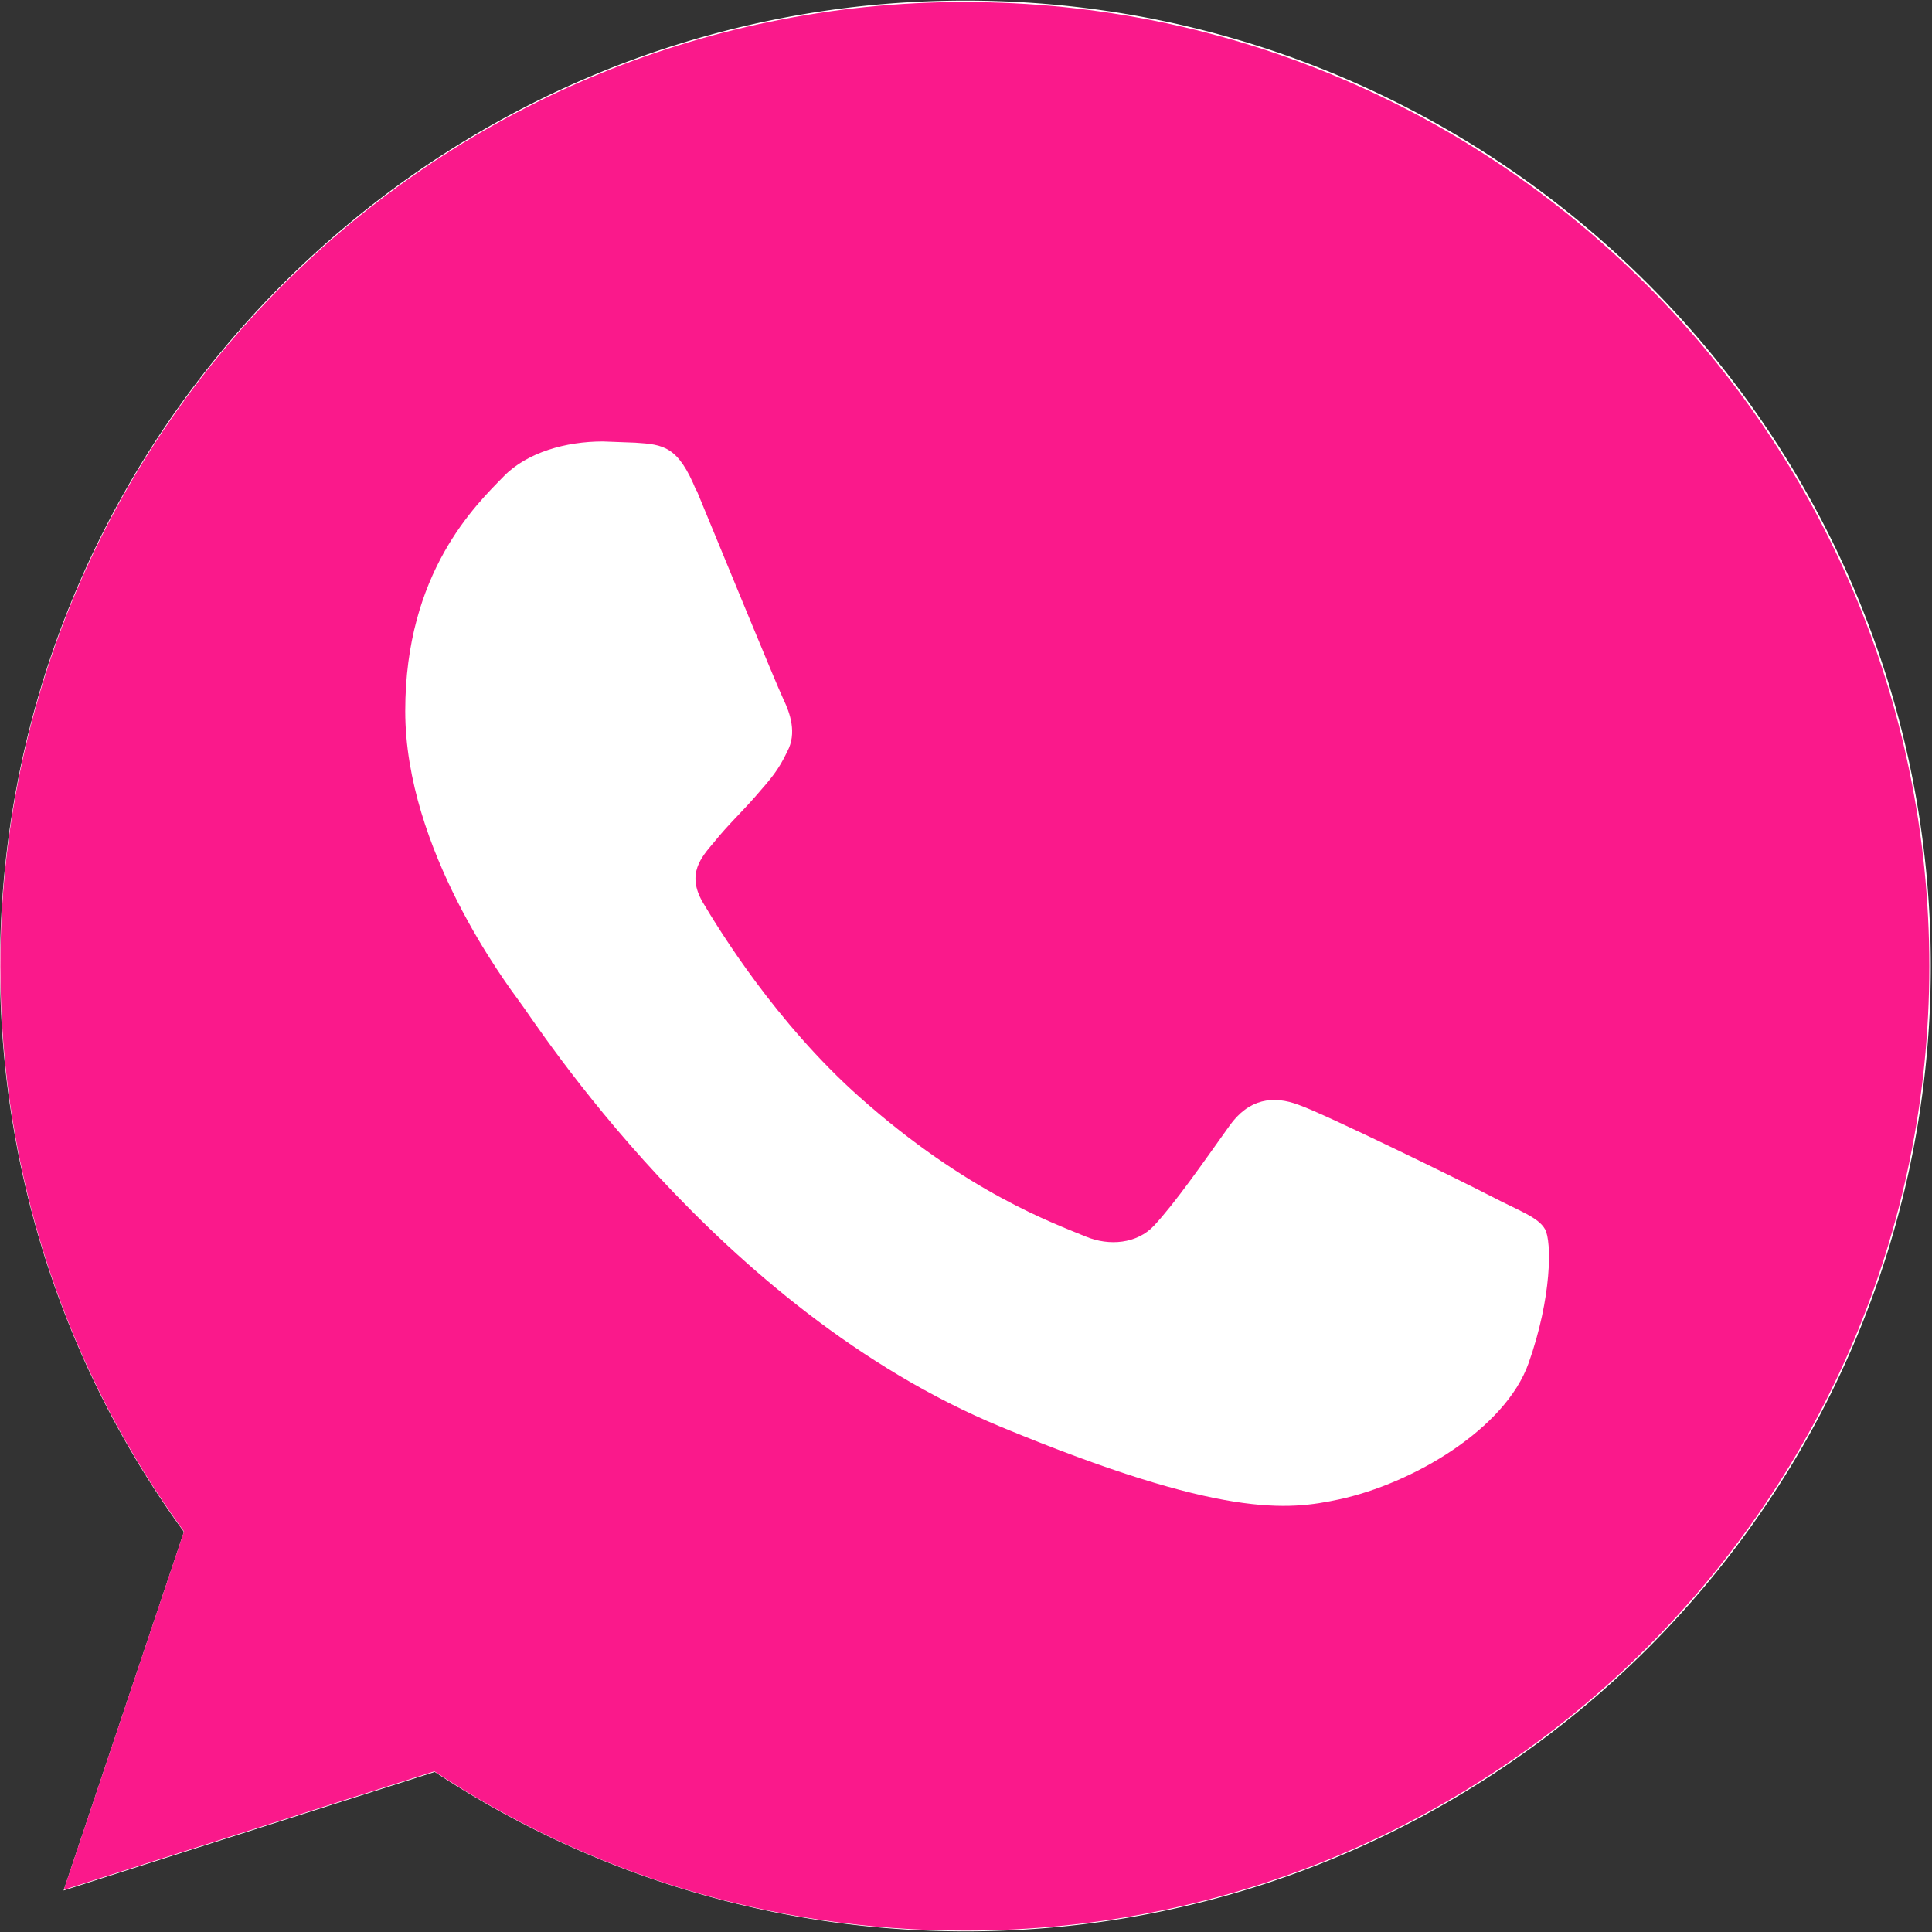
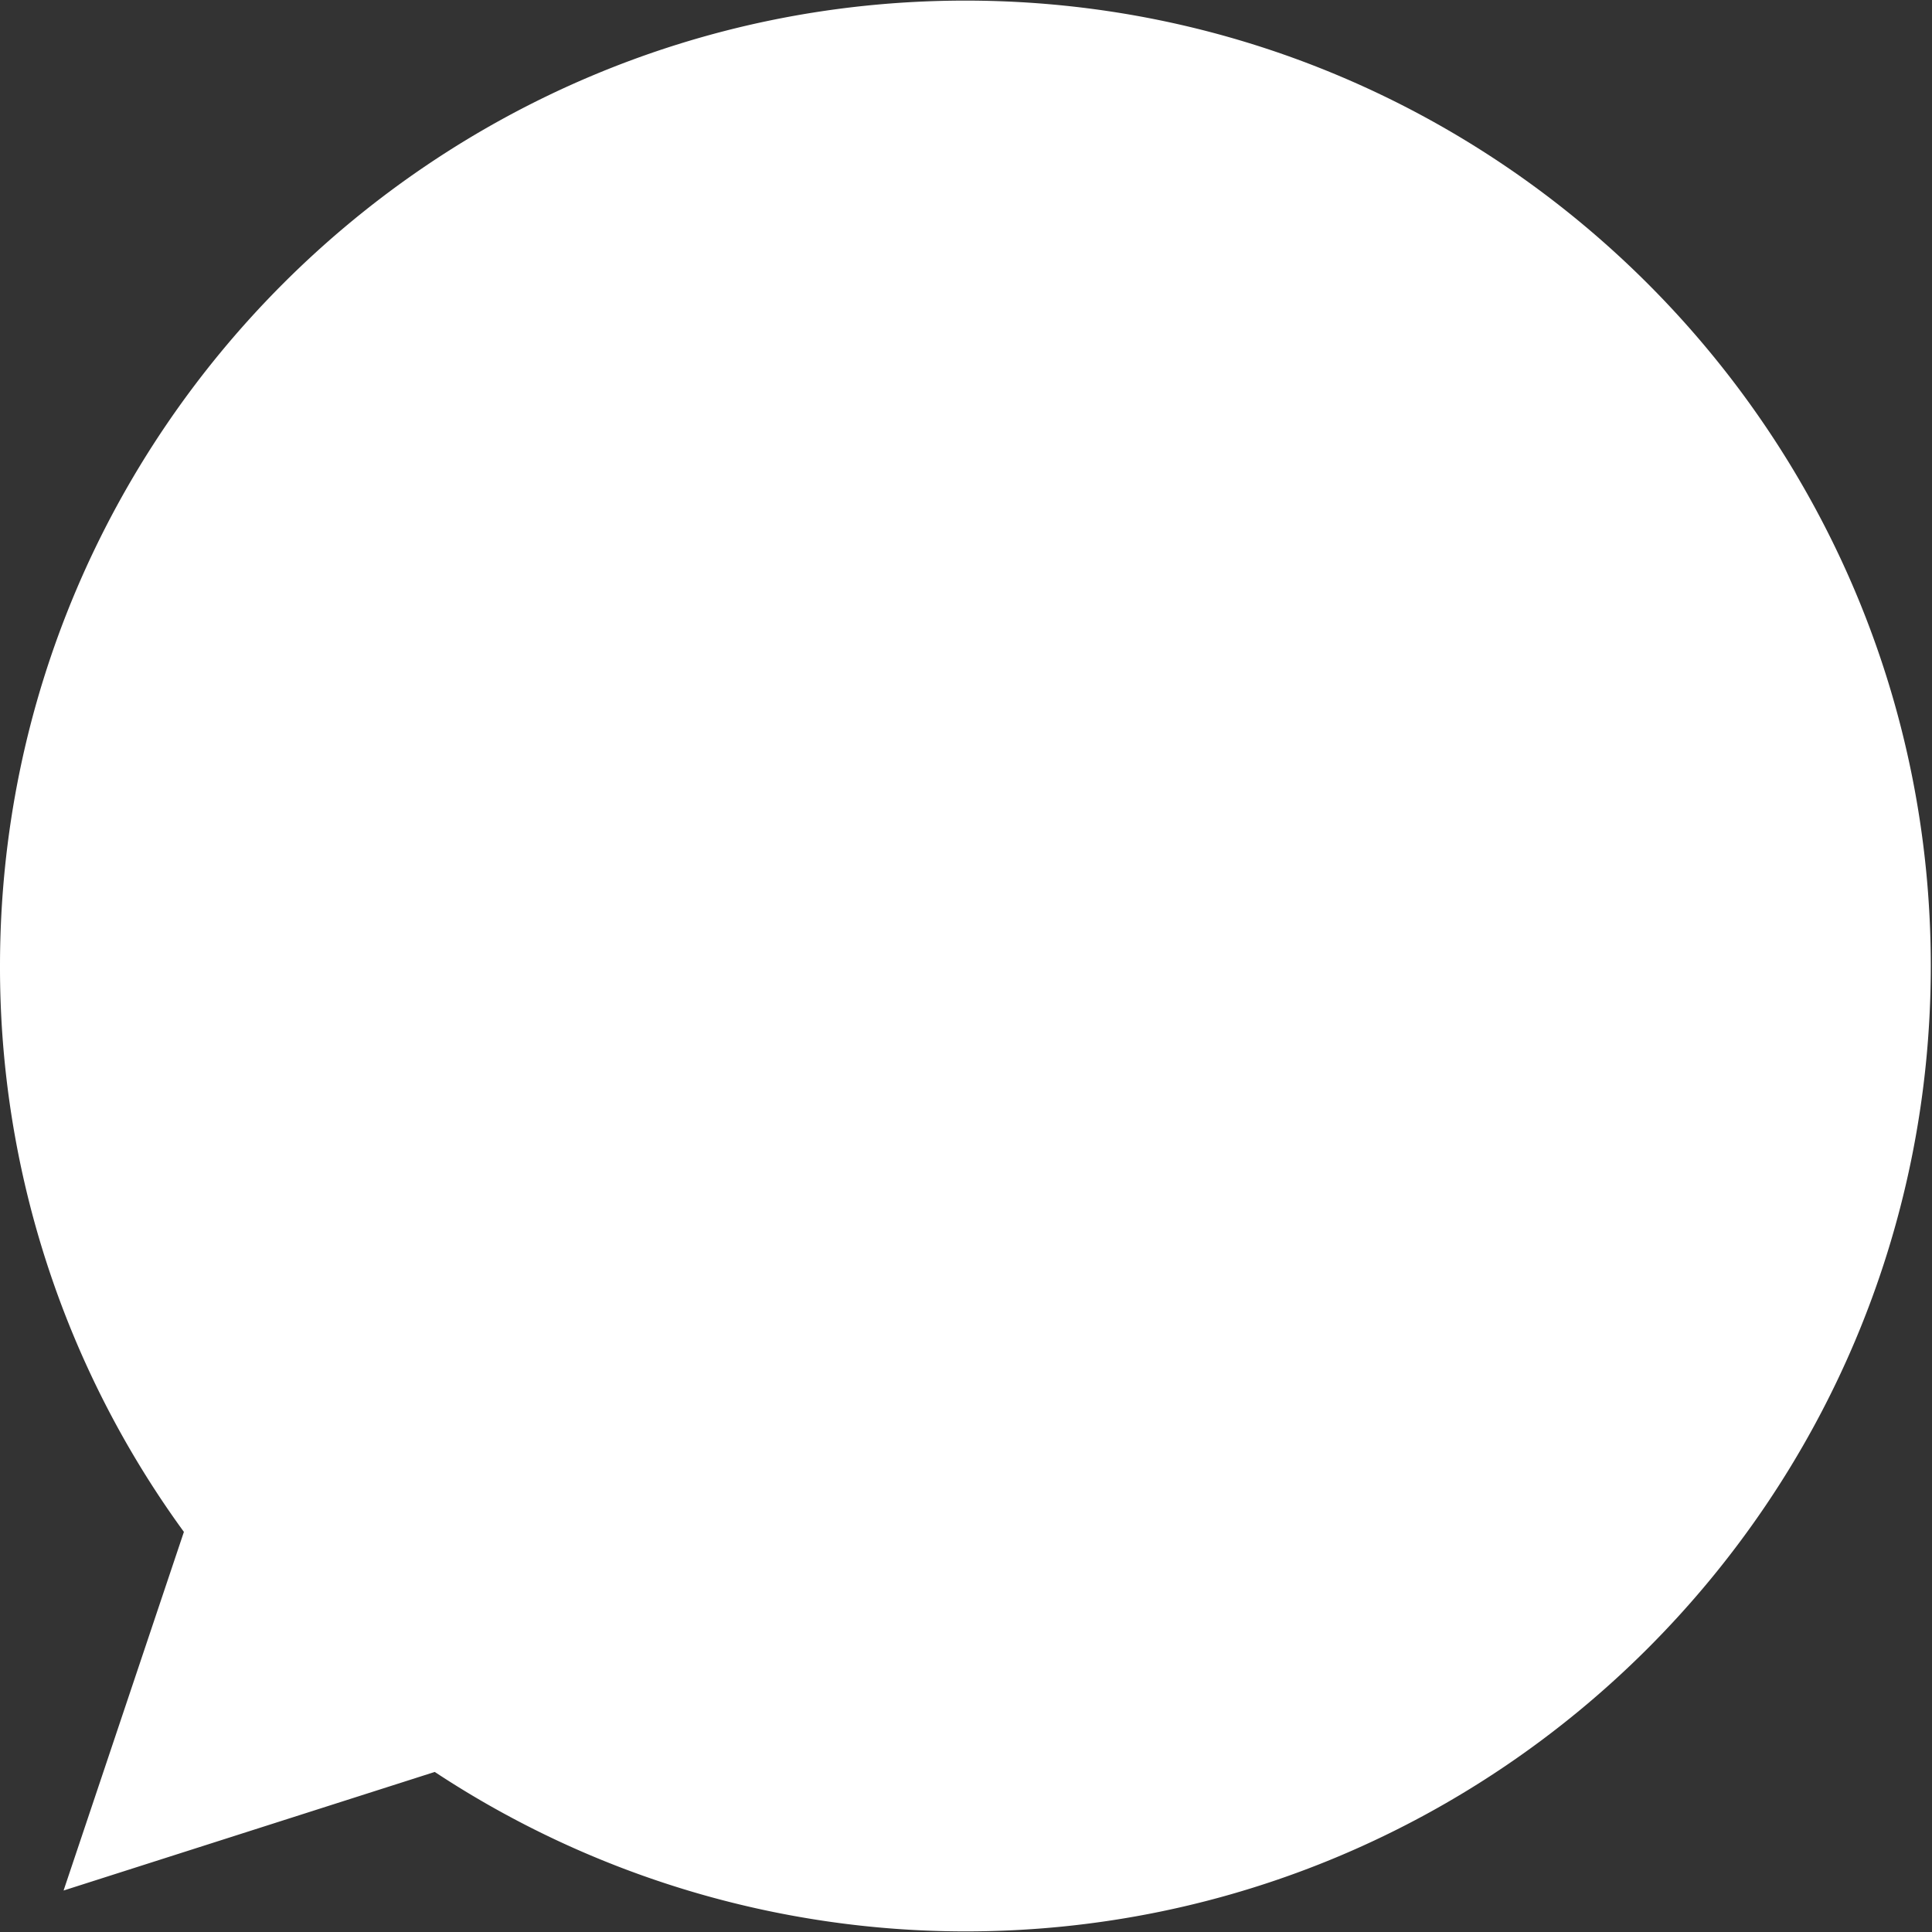
<svg xmlns="http://www.w3.org/2000/svg" xmlns:xlink="http://www.w3.org/1999/xlink" fill="#000000" height="32" preserveAspectRatio="xMidYMid meet" version="1" viewBox="-0.0 0.0 32.0 32.0" width="32" zoomAndPan="magnify">
  <rect x="-0.0" y="0.0" width="32.0" height="32.0" fill="#333333" stroke="none" />
  <linearGradient gradientUnits="userSpaceOnUse" id="a" x1="-438.975" x2="-438.975" xlink:actuate="onLoad" xlink:show="other" xlink:type="simple" y1="-277.674" y2="-273.252">
    <stop offset="0" stop-color="#fa198b" />
    <stop offset="0.231" stop-color="#fff1f9" />
    <stop offset="0.522" stop-color="#fff1f9" />
    <stop offset="0.812" stop-color="#fff1f9" />
    <stop offset="1" stop-color="#fa198b" />
  </linearGradient>
  <g id="change1_1">
    <path d="M16 31.99a15.97 15.97 0 0 1-8.799-2.641l-6.148 1.964 1.993-5.94A15.87 15.87 0 0 1 0 16C0 7.182 7.173.01 15.99.01S31.98 7.182 31.98 16 24.81 31.99 15.99 31.99H16z" fill="#ffffff" />
  </g>
-   <path d="M74.34-75.742c-33.236 0-60.27 27.035-60.27 60.27 0 13.18 4.252 25.405 11.48 35.327L18.037 42.25 41.2 34.845c9.53 6.307 20.905 9.956 33.165 9.956 33.236 0 60.27-27.036 60.27-60.27s-27.035-60.27-60.27-60.27h-.035z" fill="url(#a)" transform="matrix(.265 0 0 .265 -3.723 20.105)" />
  <g id="change1_2">
-     <path d="M11.535 8.132c-.3-.743-.545-.77-1.015-.8l-.536-.02c-.61 0-1.25.18-1.636.573-.47.48-1.636 1.598-1.636 3.892s1.673 4.512 1.9 4.823c.235.3 3.262 5.086 7.963 7.032 3.676 1.523 4.766 1.382 5.603 1.203 1.222-.263 2.754-1.166 3.14-2.256s.386-2.02.272-2.22-.423-.3-.893-.545-2.754-1.363-3.187-1.514c-.423-.16-.827-.103-1.147.348-.45.63-.893 1.27-1.25 1.654-.282.3-.743.34-1.128.18-.517-.216-1.965-.724-3.75-2.313-1.382-1.23-2.322-2.764-2.595-3.224-.273-.47-.028-.743.188-.997.235-.292.46-.498.696-.77s.367-.414.517-.733c.16-.3.047-.63-.066-.865s-1.053-2.53-1.438-3.46z" fill="#ffffff" />
+     <path d="M11.535 8.132c-.3-.743-.545-.77-1.015-.8l-.536-.02c-.61 0-1.25.18-1.636.573-.47.48-1.636 1.598-1.636 3.892s1.673 4.512 1.9 4.823c.235.3 3.262 5.086 7.963 7.032 3.676 1.523 4.766 1.382 5.603 1.203 1.222-.263 2.754-1.166 3.14-2.256s.386-2.02.272-2.22-.423-.3-.893-.545-2.754-1.363-3.187-1.514c-.423-.16-.827-.103-1.147.348-.45.63-.893 1.27-1.25 1.654-.282.3-.743.34-1.128.18-.517-.216-1.965-.724-3.75-2.313-1.382-1.23-2.322-2.764-2.595-3.224-.273-.47-.028-.743.188-.997.235-.292.46-.498.696-.77s.367-.414.517-.733c.16-.3.047-.63-.066-.865z" fill="#ffffff" />
  </g>
</svg>